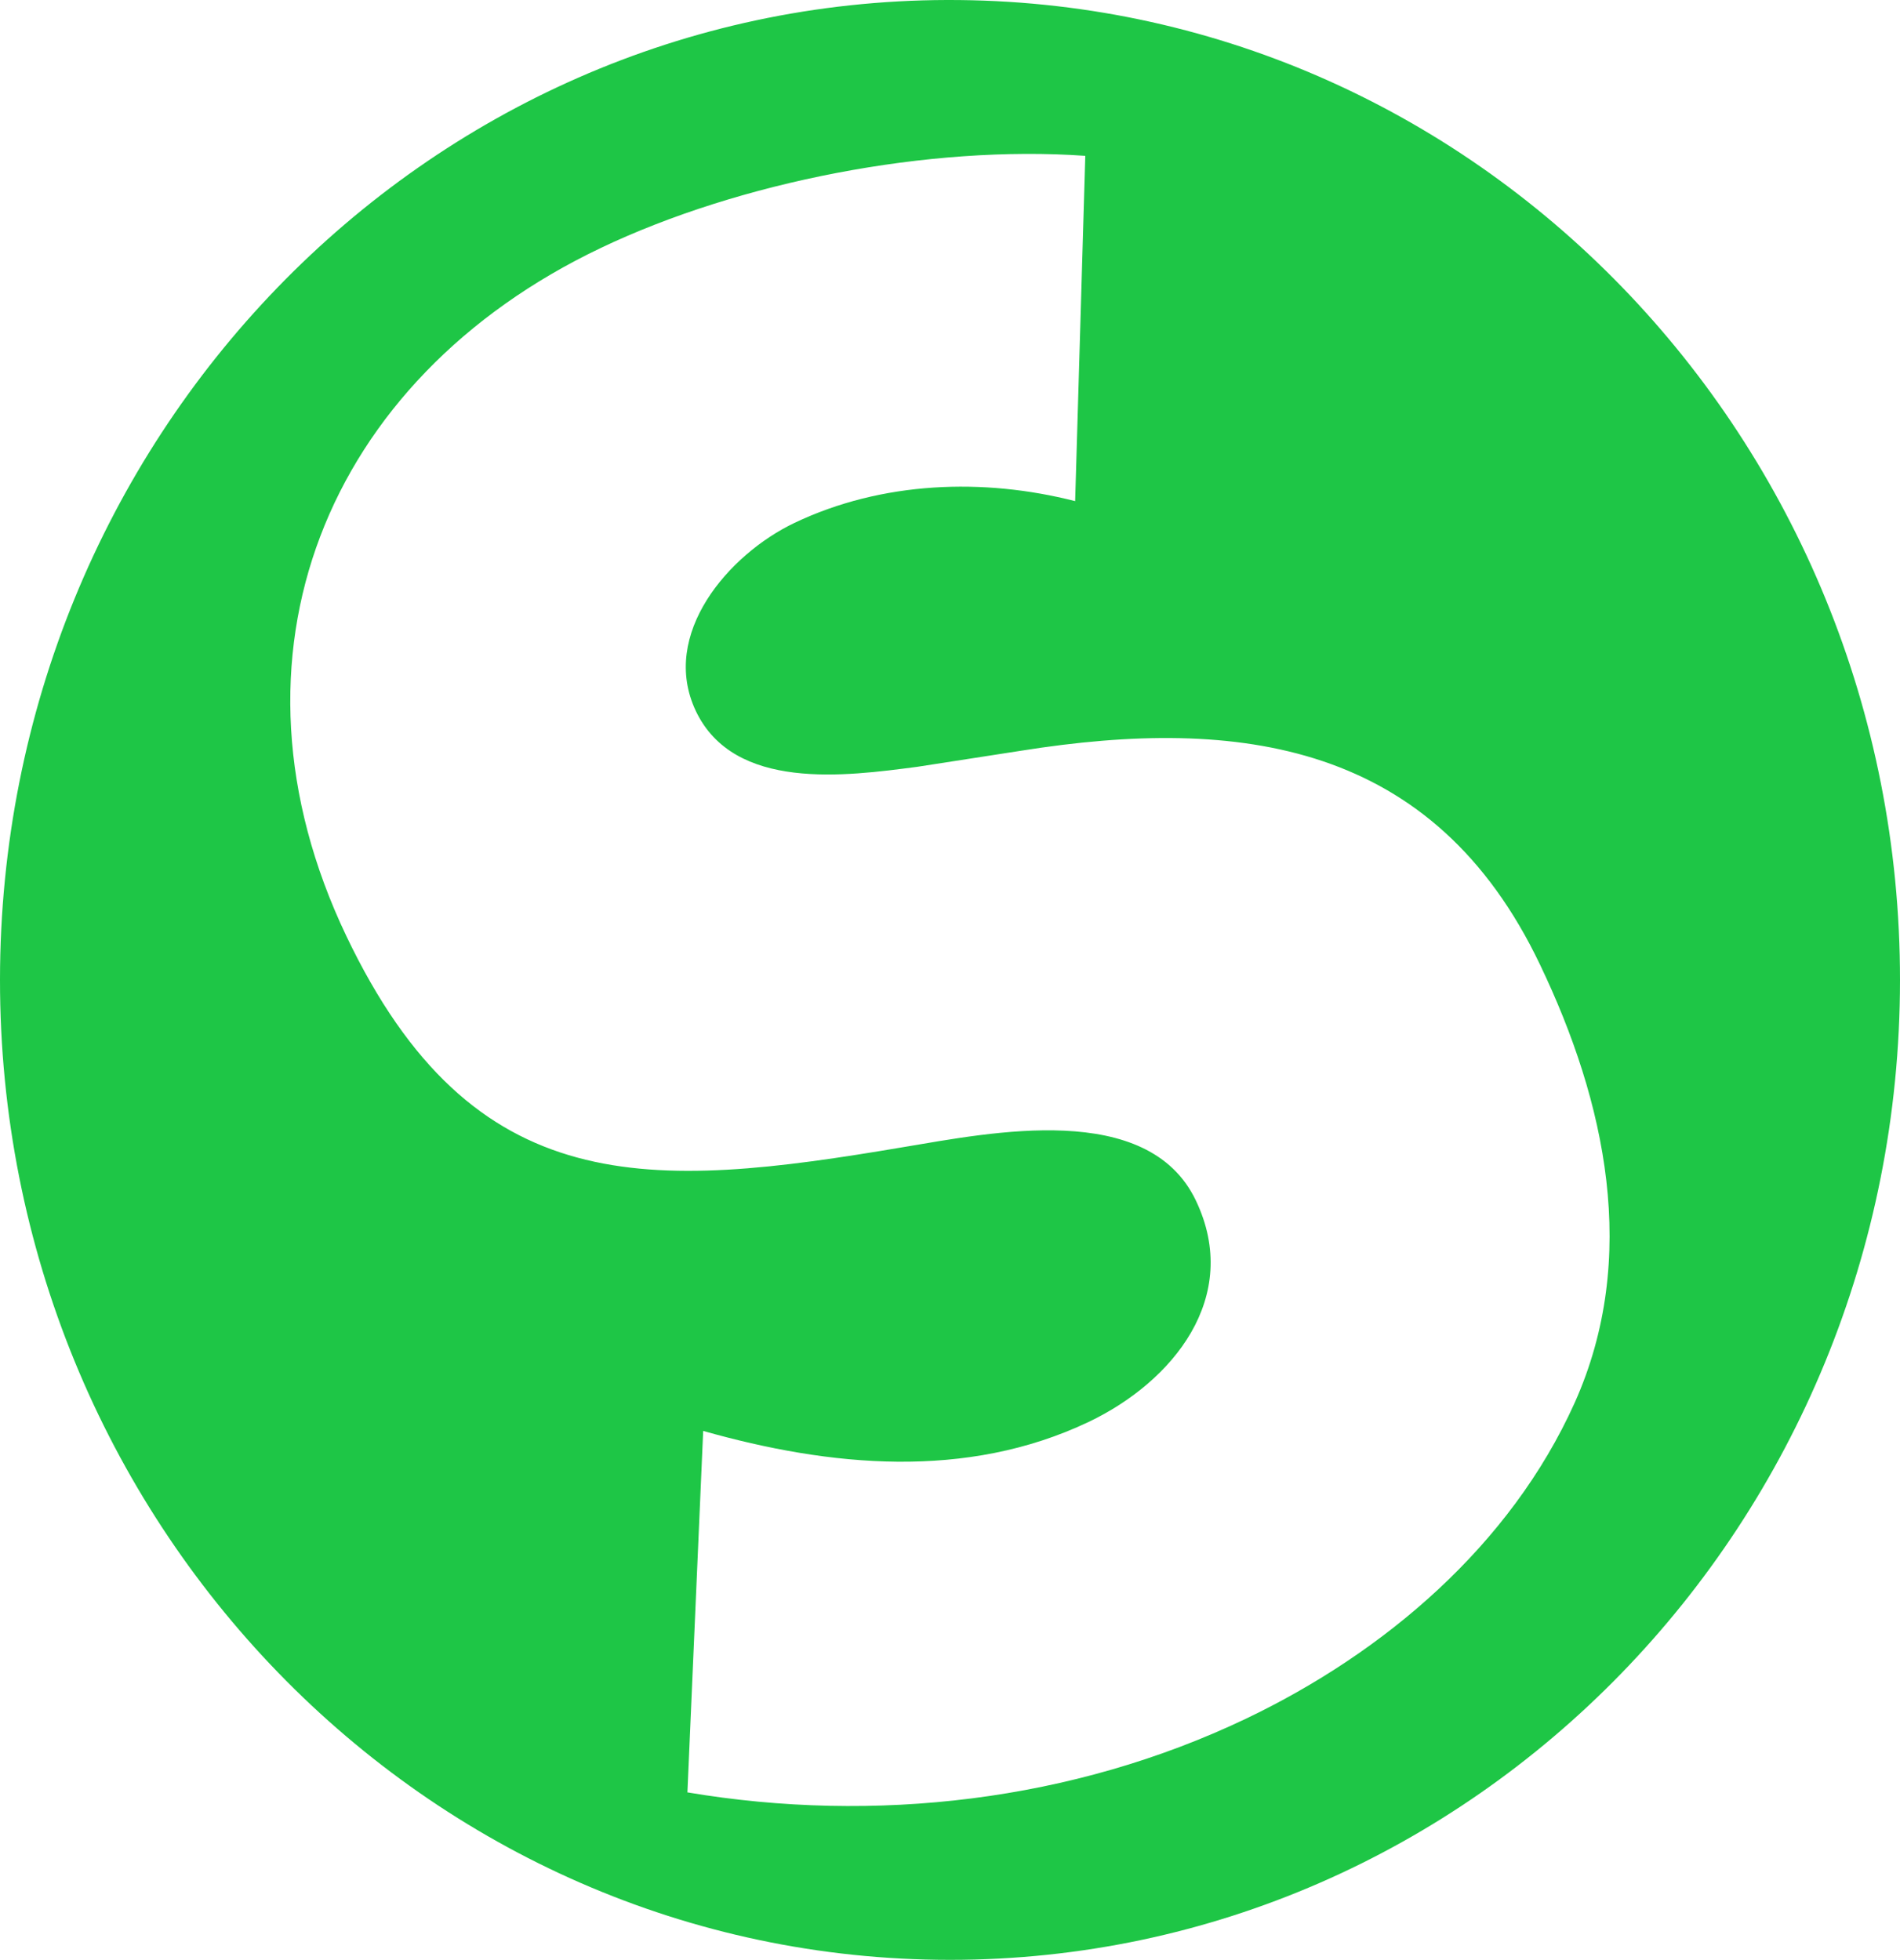
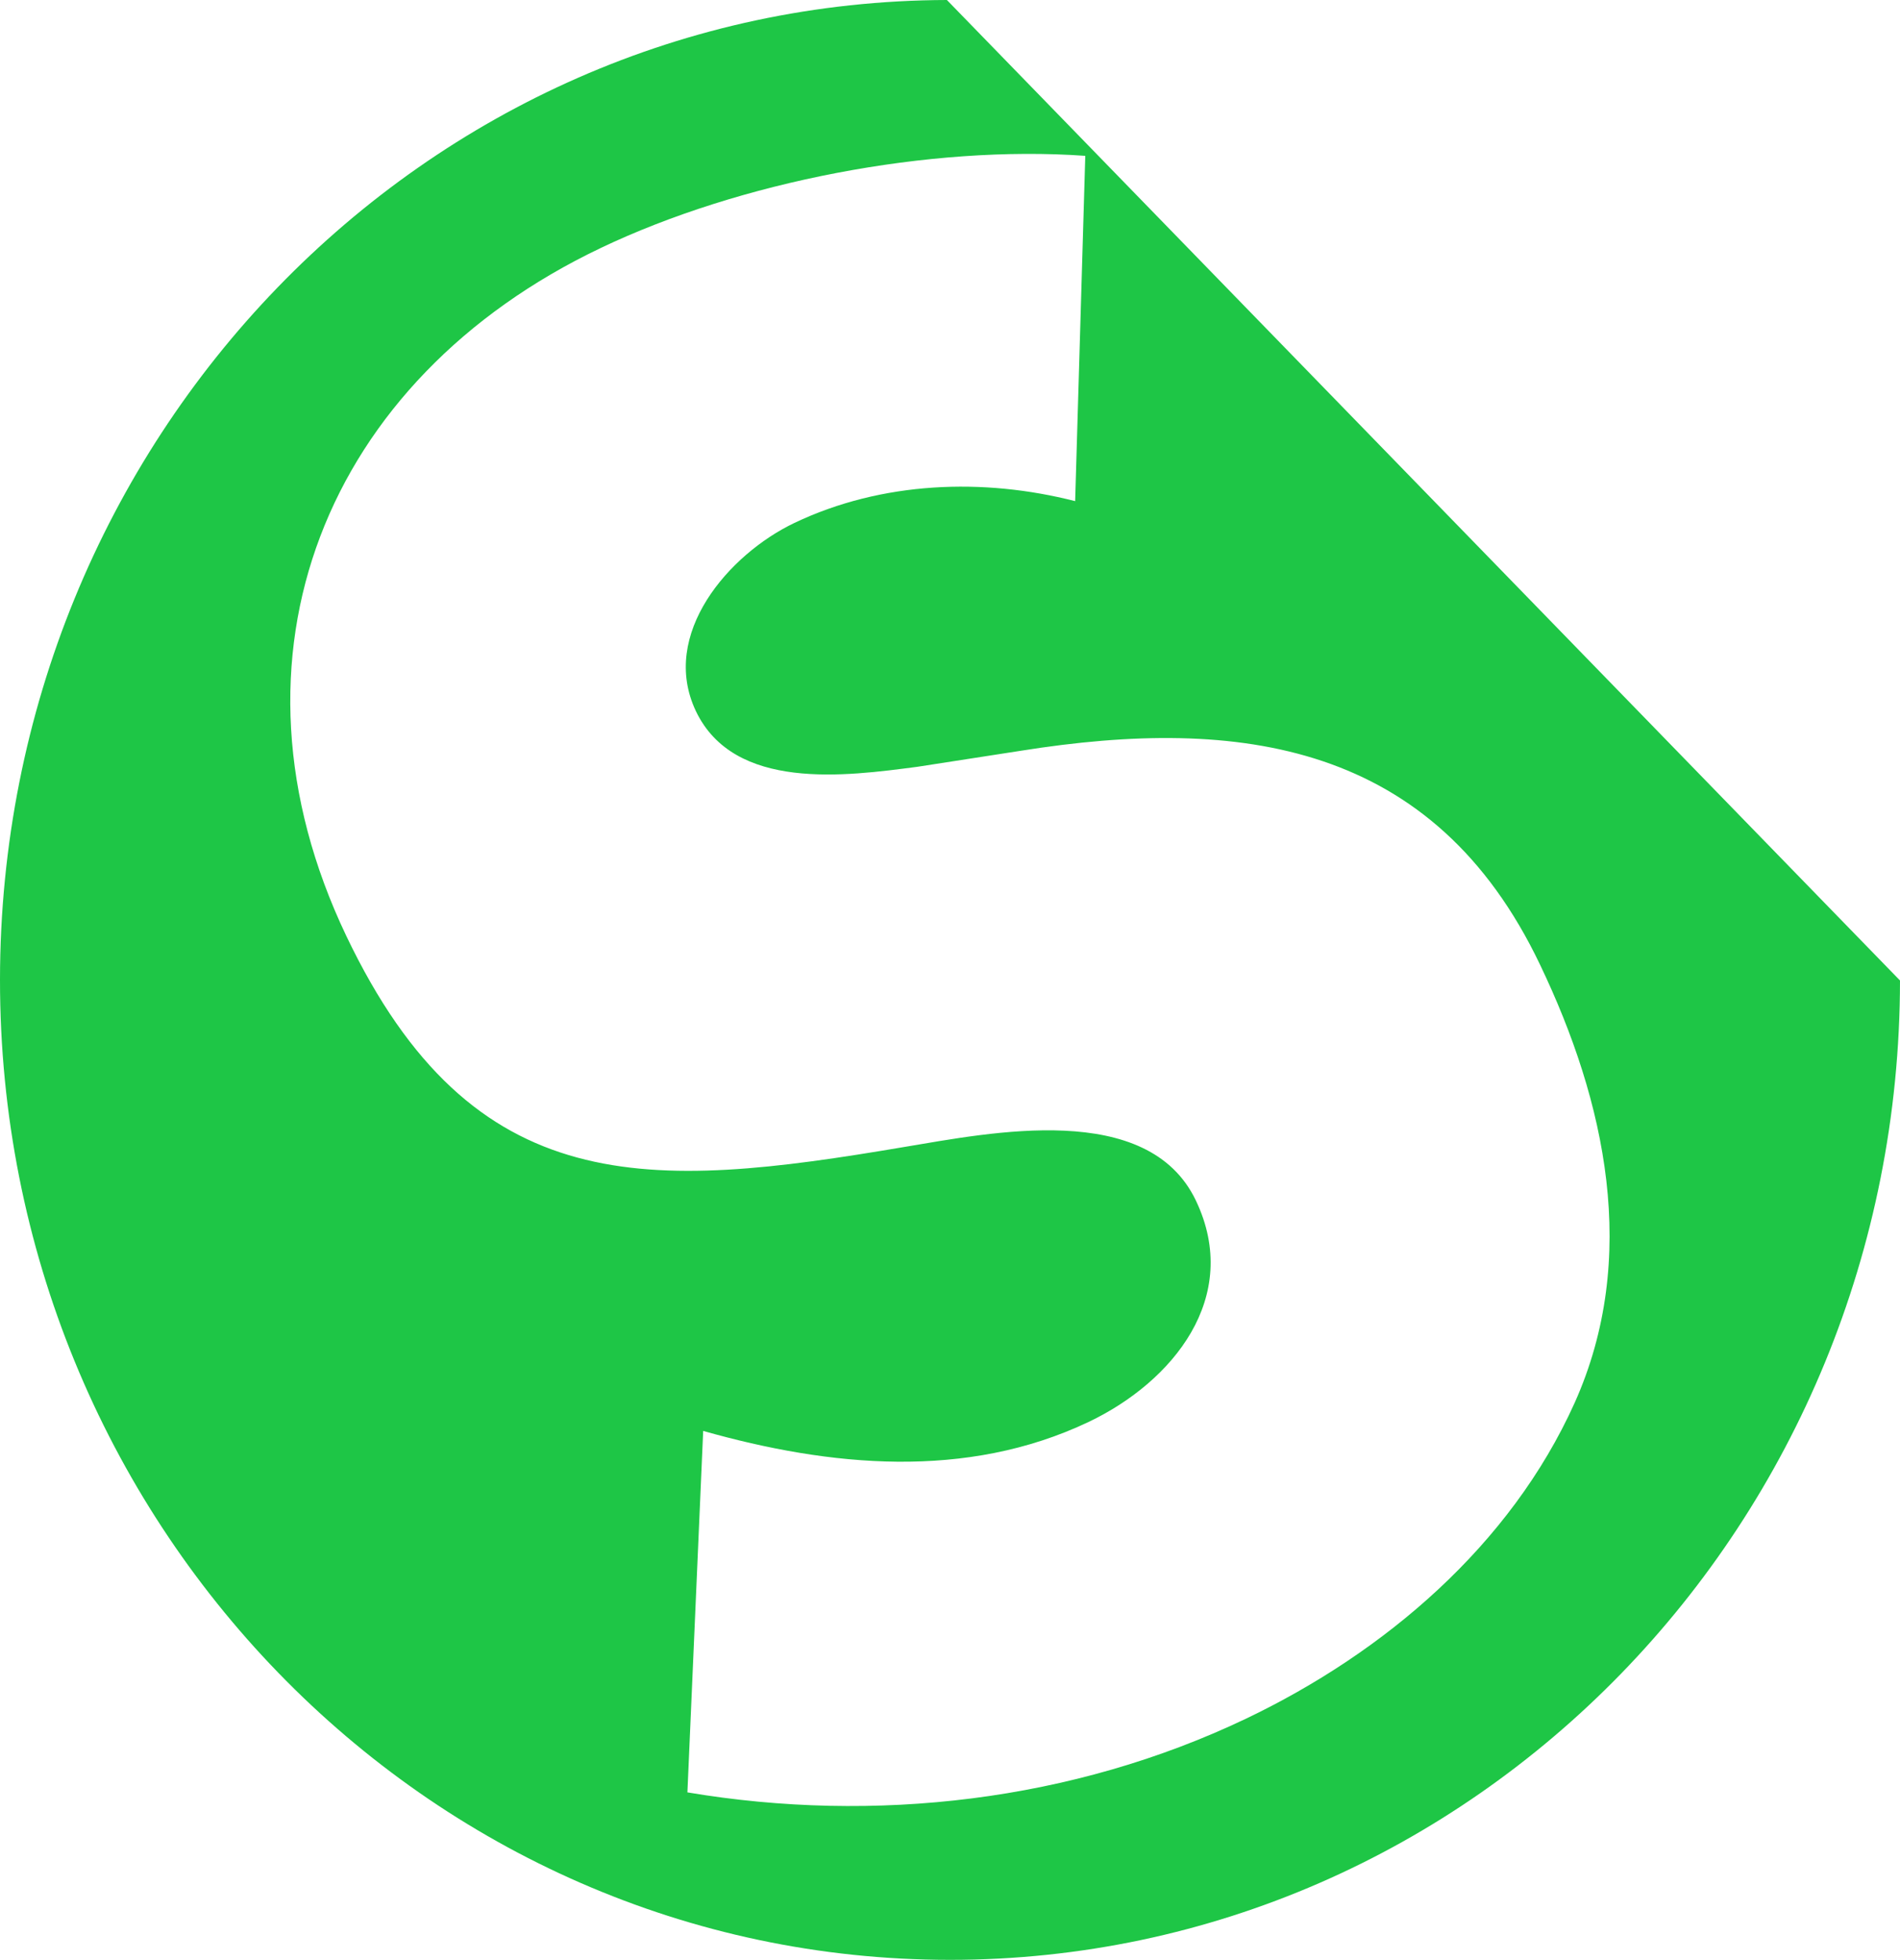
<svg xmlns="http://www.w3.org/2000/svg" version="1.1" id="Layer_1" x="0px" y="0px" viewBox="0 0 1011.9 1043.8" style="enable-background:new 0 0 1011.9 1043.8;" xml:space="preserve">
  <style type="text/css">
	.st0{fill:#1EC646;}
</style>
-   <path class="st0" d="M504.3,0C225.6,0.8,0.2,233.9,0,521.7c-0.2,288.2,226.6,522.1,506,522.1c278.6,0,505.7-232.6,505.9-521.6  C1012.1,234.1,785.8-0.8,504.3,0z M838.6,747.2c-34.2,75.9-101.2,132.9-175.1,168.2c-92.3,44-197.6,56-297.4,39.2l8.4-192.5  c67.5,19.1,140.1,26.2,205.3-4.8c44.7-21.3,81.7-66.4,57.1-117.9c-25.5-53.5-109.1-36.2-155.5-28.5c-135.8,23-229.3,29.4-297-112.5  C113.5,349.7,173.2,202,319.9,132.1C393.8,96.8,495.3,77.1,578,83l-5.4,183.9c-48.9-12.5-102.9-10.6-149.5,11.6  c-35,16.7-71.9,59.3-52.5,100.2c20.4,42.8,79.8,34.7,117.9,29.7l55.5-8.6c116.4-18.5,219.7-4.5,276.2,114  C855.1,586.7,873.3,669.8,838.6,747.2z" />
+   <path class="st0" d="M504.3,0C225.6,0.8,0.2,233.9,0,521.7c-0.2,288.2,226.6,522.1,506,522.1c278.6,0,505.7-232.6,505.9-521.6  z M838.6,747.2c-34.2,75.9-101.2,132.9-175.1,168.2c-92.3,44-197.6,56-297.4,39.2l8.4-192.5  c67.5,19.1,140.1,26.2,205.3-4.8c44.7-21.3,81.7-66.4,57.1-117.9c-25.5-53.5-109.1-36.2-155.5-28.5c-135.8,23-229.3,29.4-297-112.5  C113.5,349.7,173.2,202,319.9,132.1C393.8,96.8,495.3,77.1,578,83l-5.4,183.9c-48.9-12.5-102.9-10.6-149.5,11.6  c-35,16.7-71.9,59.3-52.5,100.2c20.4,42.8,79.8,34.7,117.9,29.7l55.5-8.6c116.4-18.5,219.7-4.5,276.2,114  C855.1,586.7,873.3,669.8,838.6,747.2z" />
</svg>